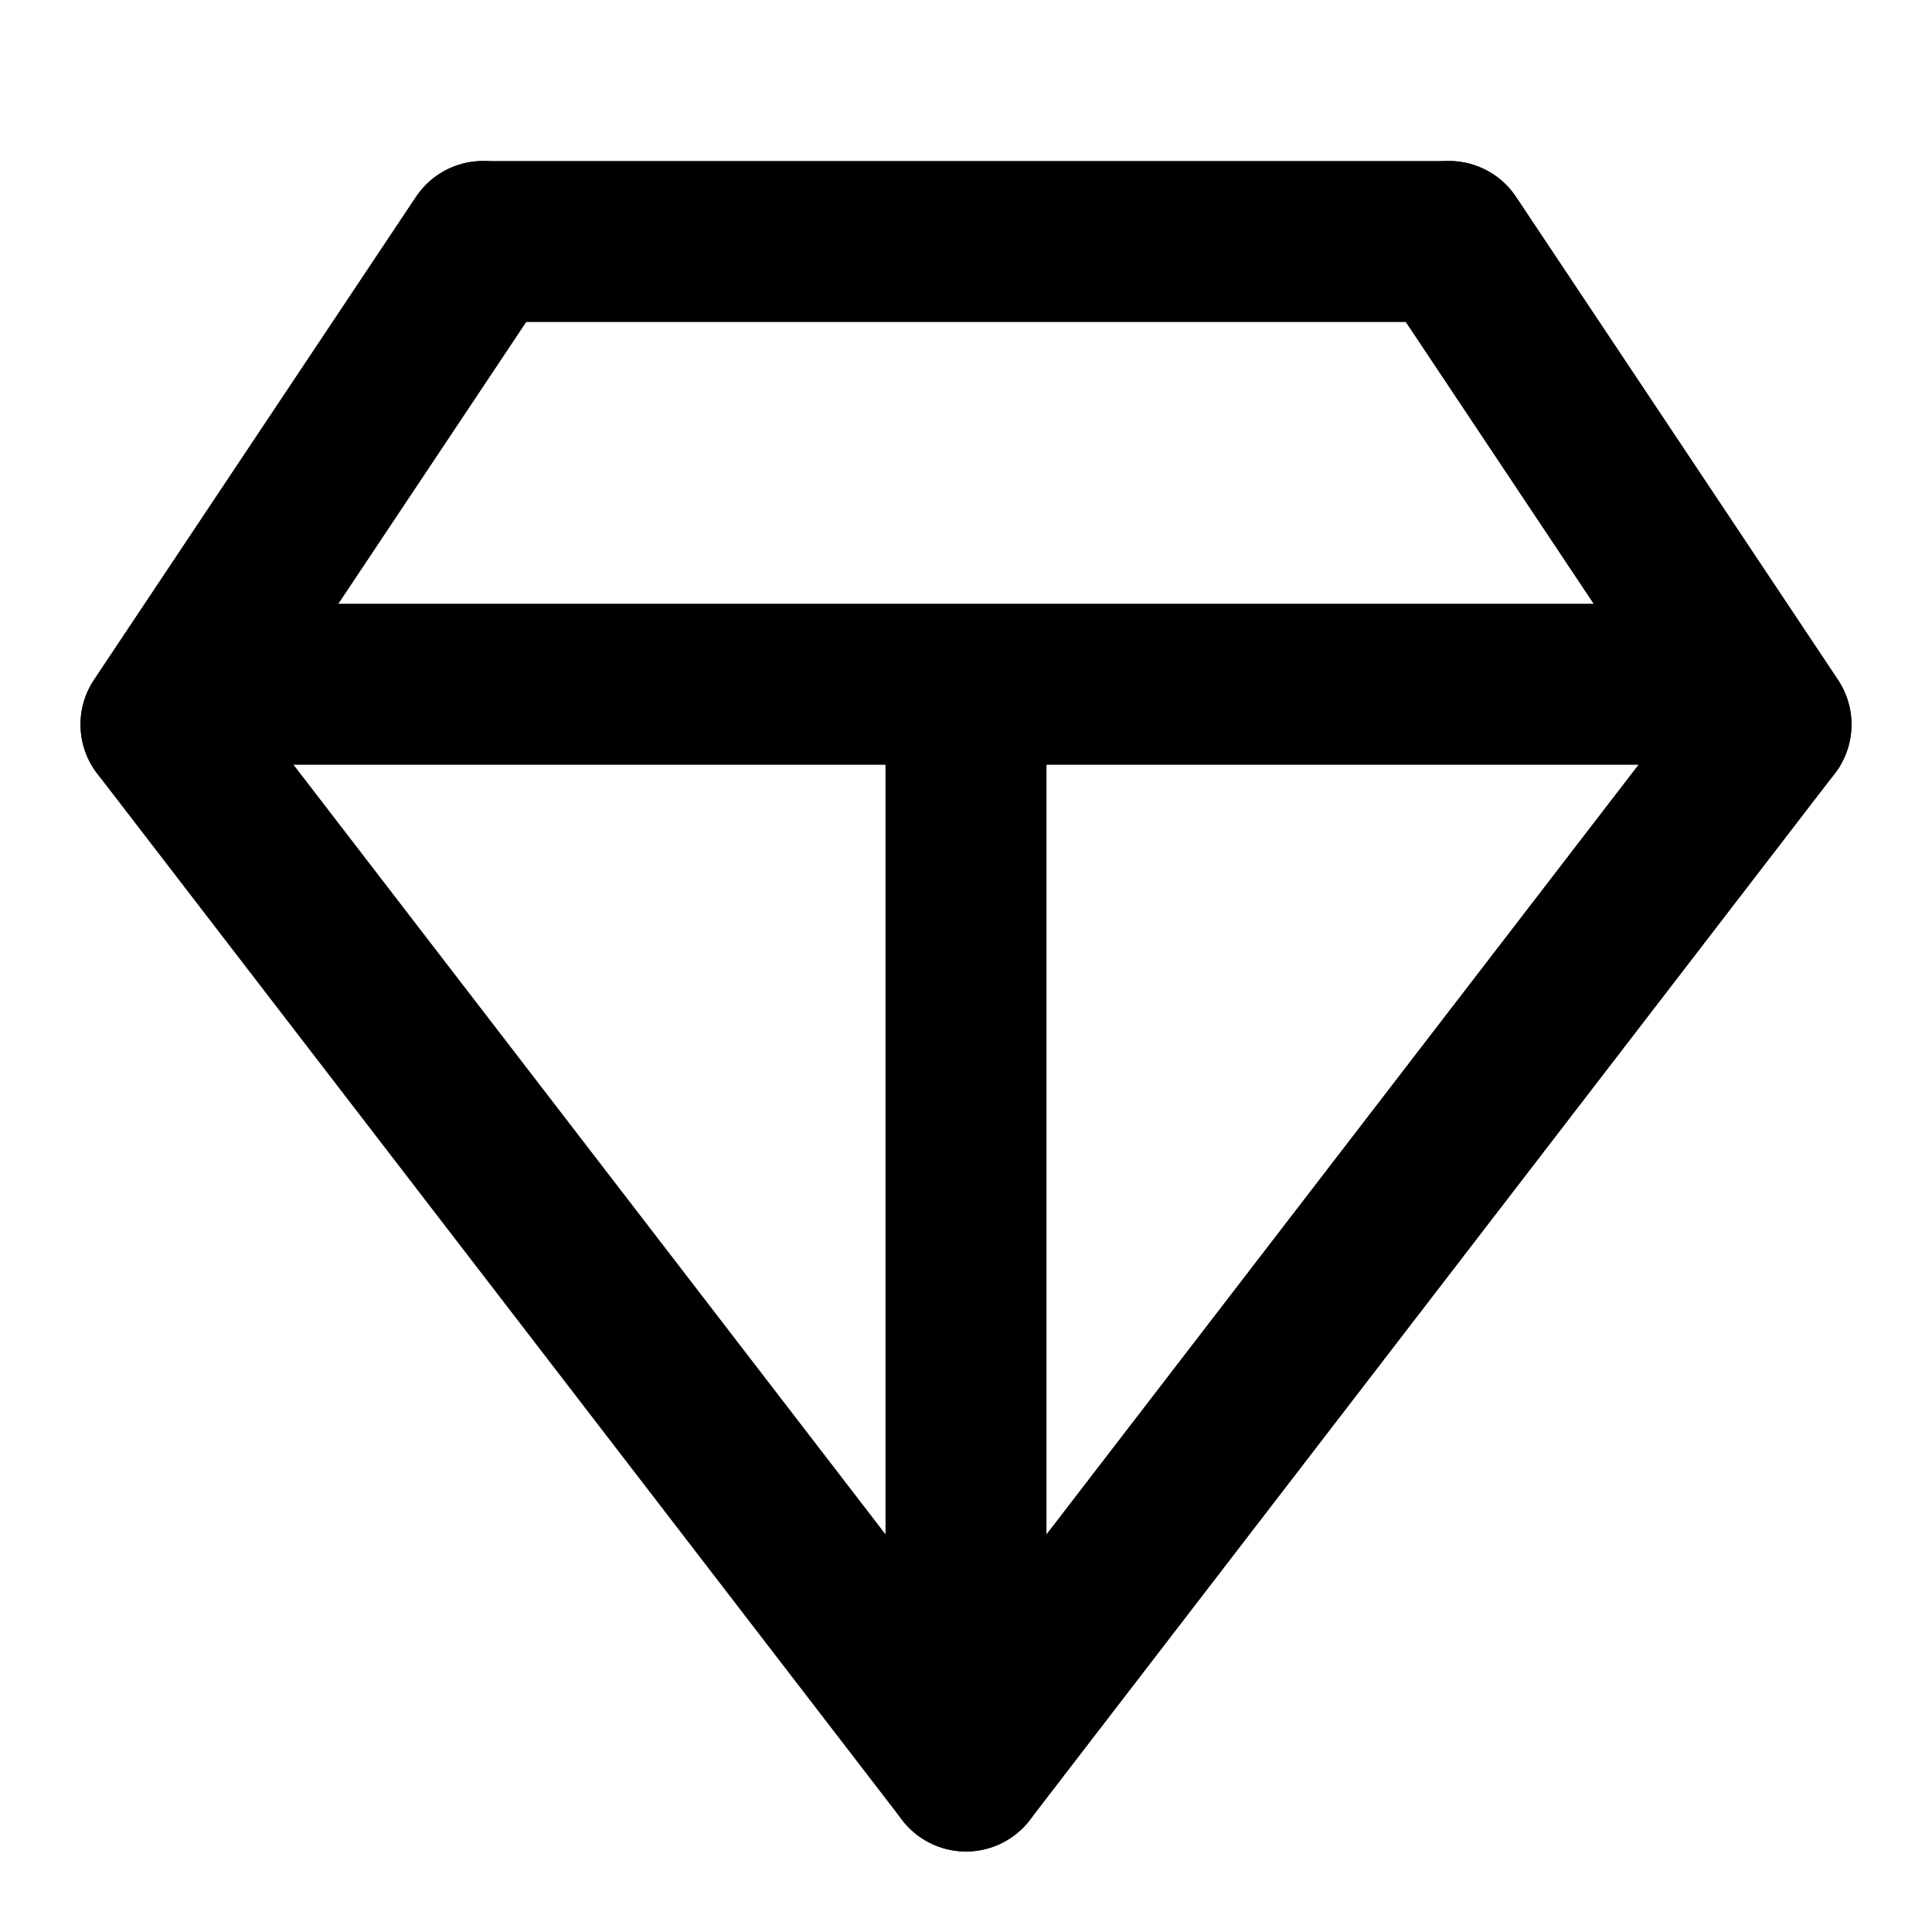
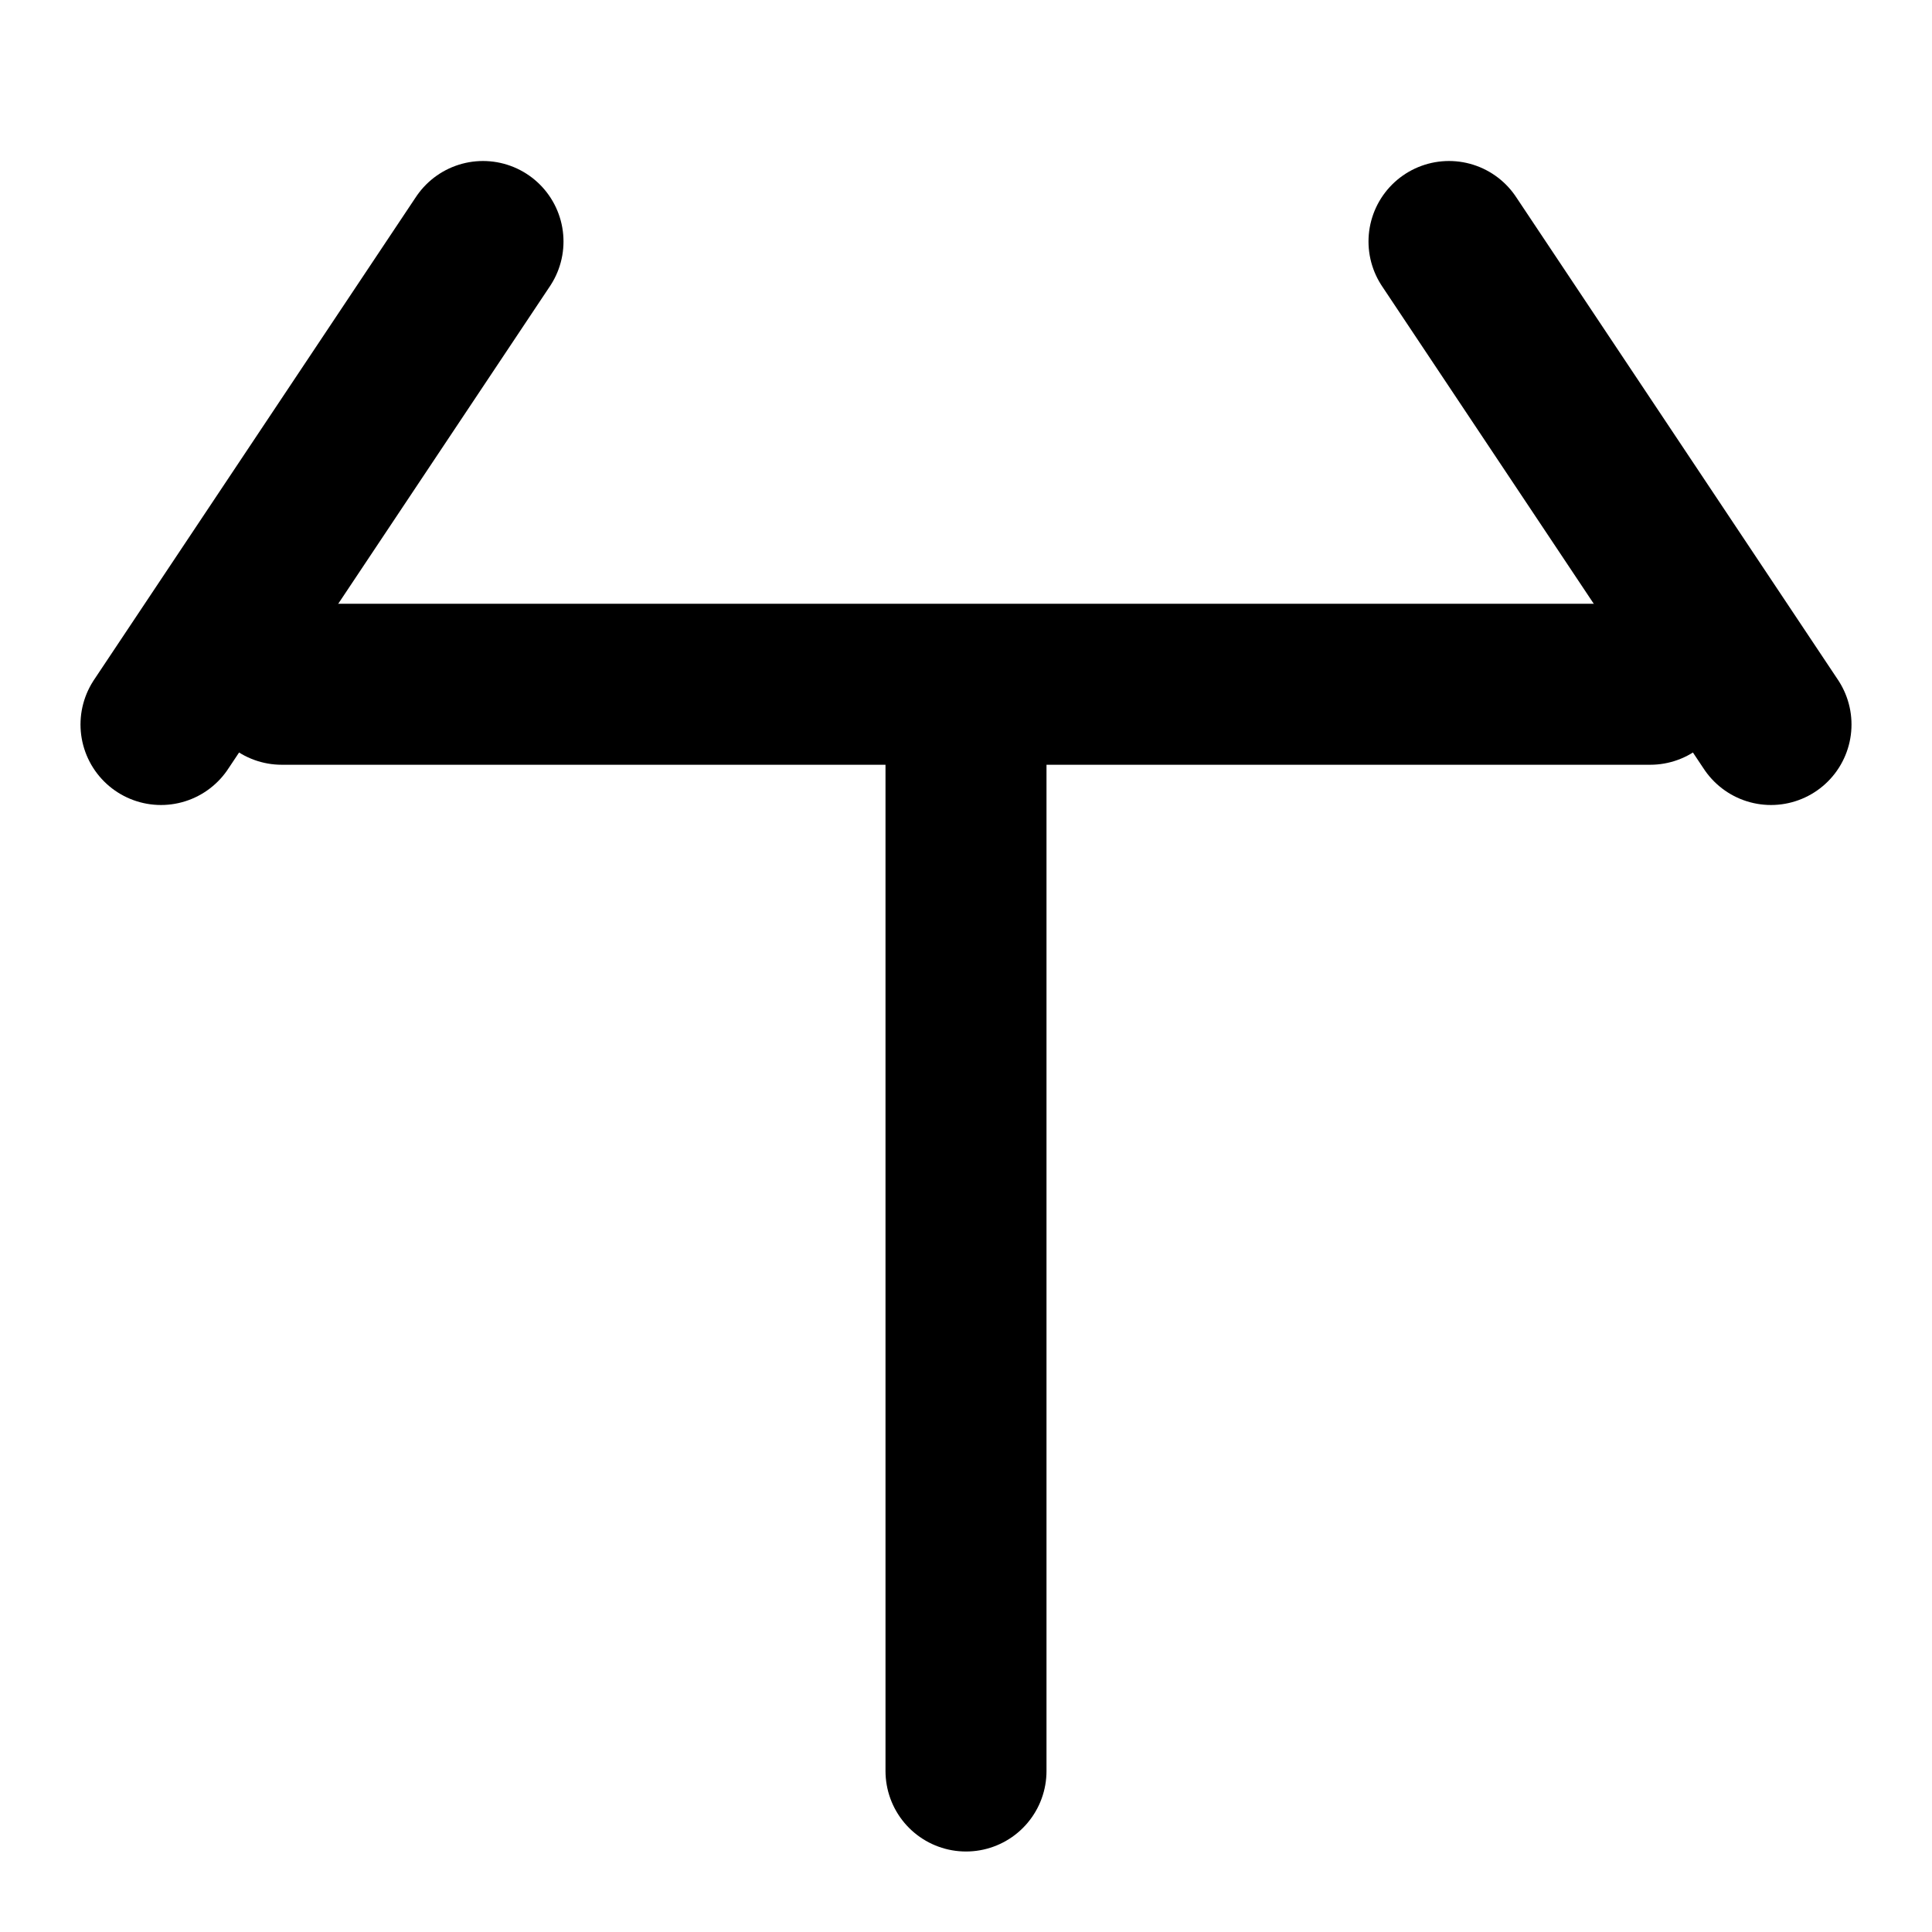
<svg xmlns="http://www.w3.org/2000/svg" width="24" height="24" viewBox="0 0 24 24" fill="none" stroke="currentColor" stroke-width="2" stroke-linecap="round" stroke-linejoin="round" class="lucide lucide-gem">
-   <path d="M6 3h12l4 6-10 13L2 9Z" />
  <path d="M12 22V9" />
  <path d="m3.5 8.5 17 0" />
  <path d="m2 9 4-6" />
  <path d="m22 9-4-6" />
</svg>